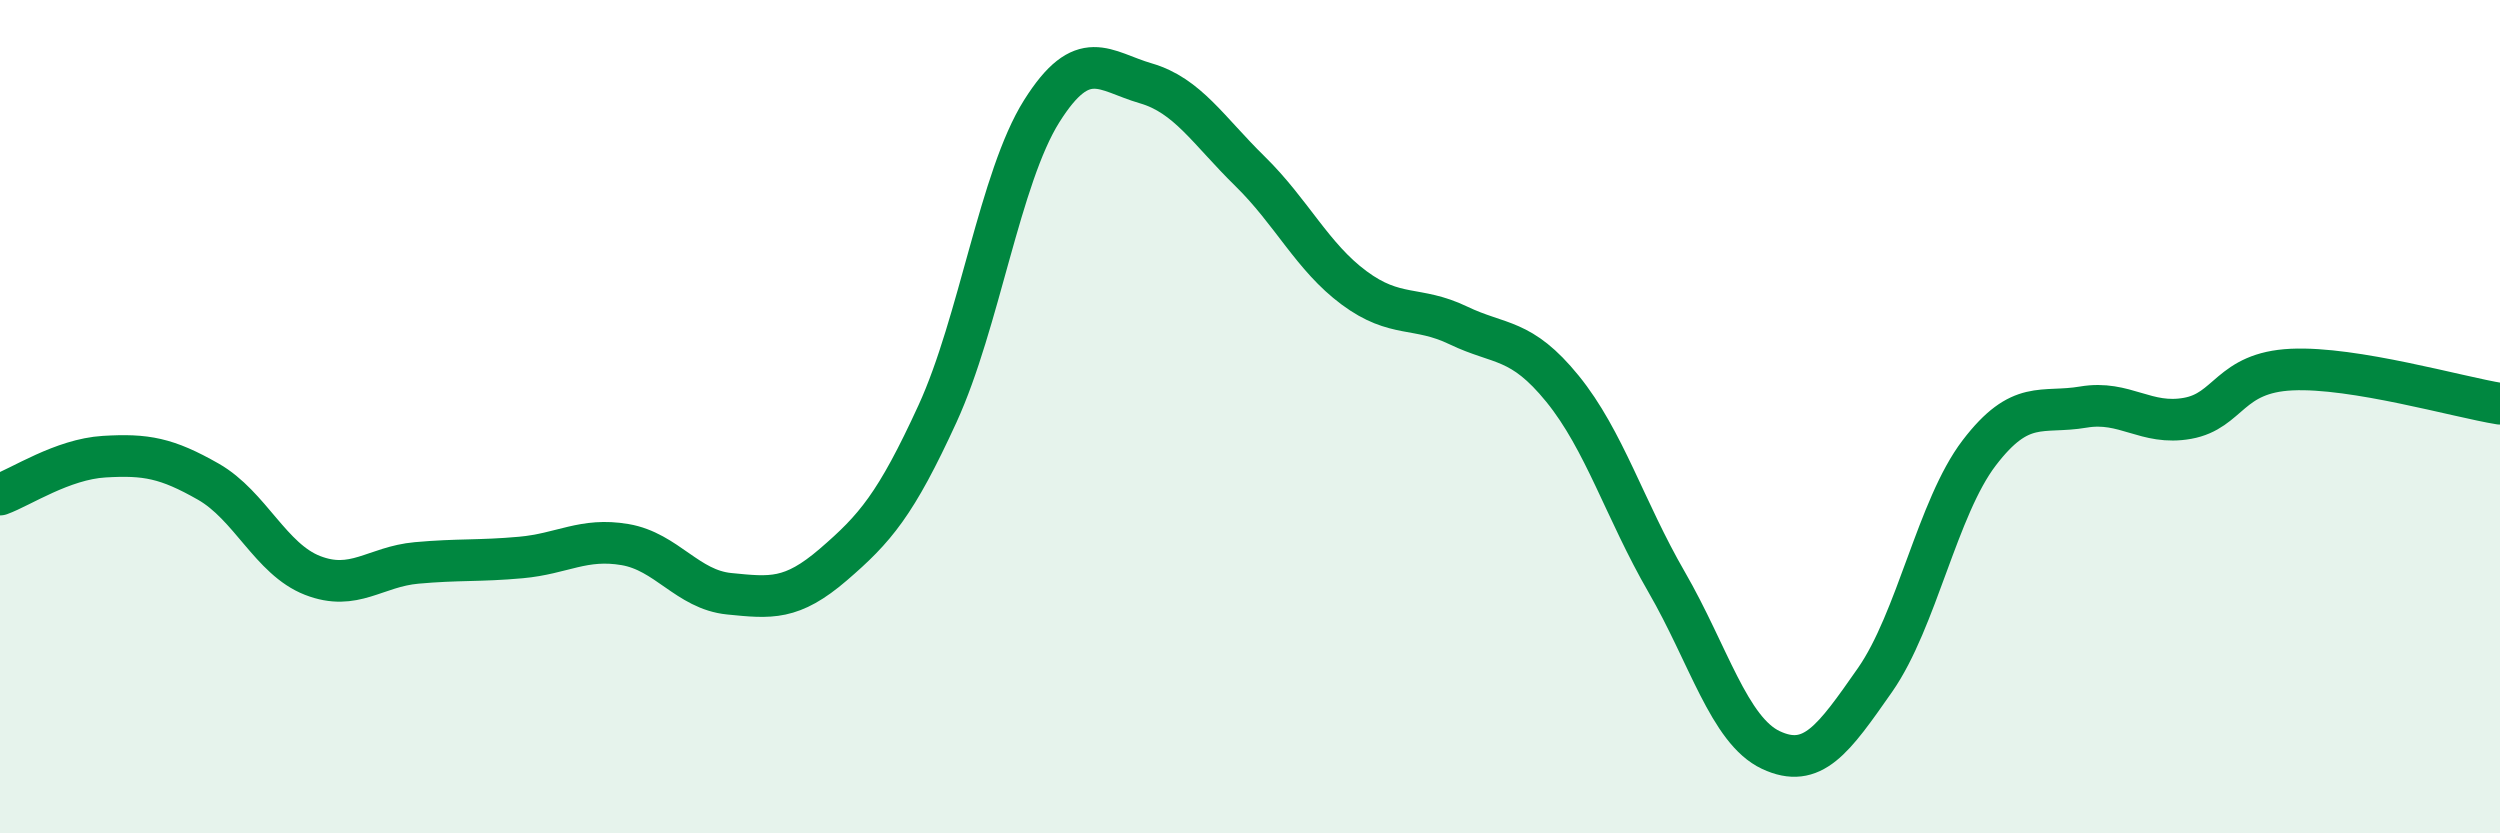
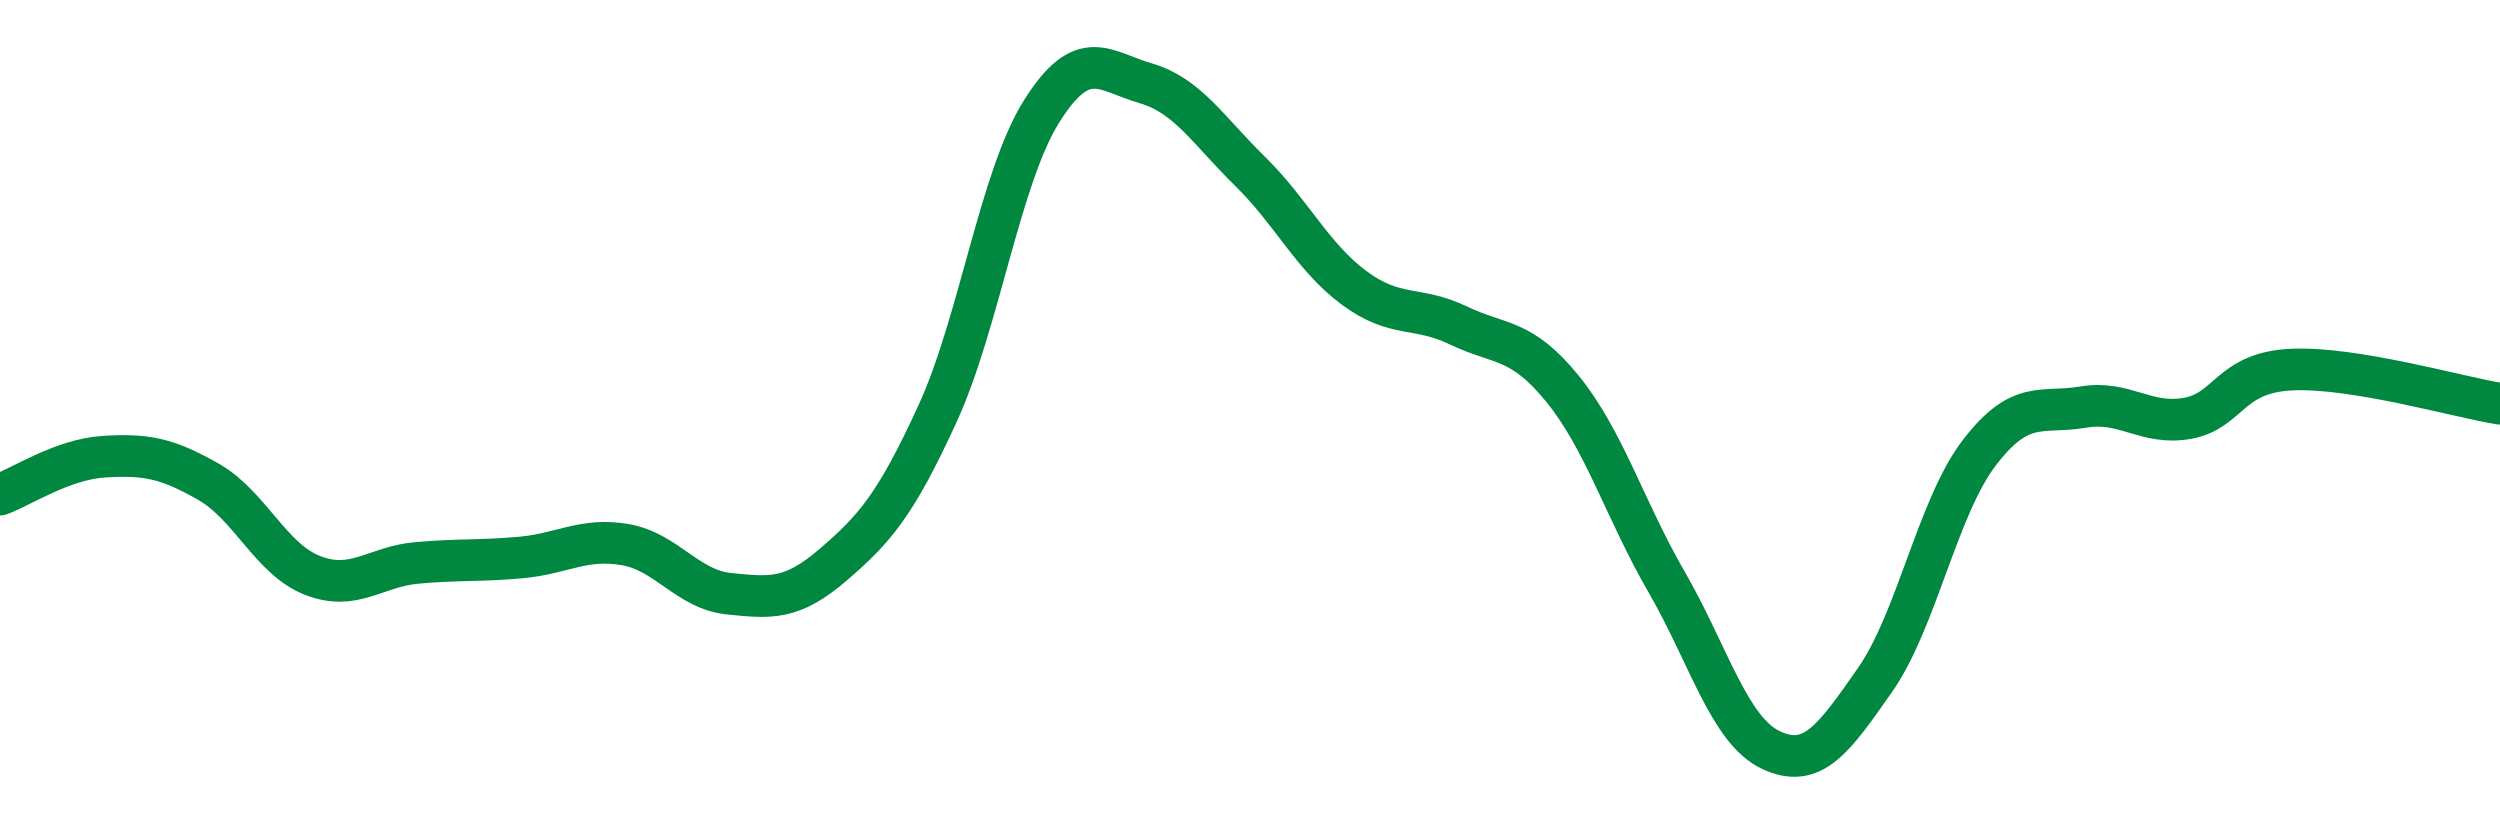
<svg xmlns="http://www.w3.org/2000/svg" width="60" height="20" viewBox="0 0 60 20">
-   <path d="M 0,11.87 C 0.5,11.69 1.5,11.02 2.5,10.96 C 3.5,10.9 4,10.99 5,11.56 C 6,12.13 6.5,13.42 7.5,13.81 C 8.5,14.2 9,13.6 10,13.51 C 11,13.42 11.5,13.47 12.5,13.38 C 13.5,13.29 14,12.9 15,13.07 C 16,13.24 16.5,14.15 17.5,14.25 C 18.5,14.35 19,14.41 20,13.55 C 21,12.69 21.5,12.11 22.5,9.93 C 23.5,7.75 24,4.26 25,2.67 C 26,1.08 26.5,1.71 27.5,2 C 28.5,2.29 29,3.13 30,4.11 C 31,5.09 31.5,6.17 32.5,6.91 C 33.5,7.65 34,7.33 35,7.81 C 36,8.29 36.5,8.1 37.5,9.33 C 38.5,10.56 39,12.24 40,13.97 C 41,15.7 41.5,17.53 42.5,18 C 43.5,18.47 44,17.75 45,16.32 C 46,14.89 46.5,12.18 47.5,10.87 C 48.5,9.56 49,9.94 50,9.77 C 51,9.6 51.5,10.22 52.5,10.04 C 53.5,9.86 53.5,8.94 55,8.87 C 56.5,8.8 59,9.53 60,9.69L60 20L0 20Z" fill="#008740" opacity="0.1" stroke-linecap="round" stroke-linejoin="round" />
  <path d="M 0,11.87 C 0.5,11.69 1.5,11.02 2.5,10.96 C 3.5,10.9 4,10.99 5,11.56 C 6,12.13 6.5,13.42 7.5,13.81 C 8.5,14.2 9,13.6 10,13.51 C 11,13.42 11.5,13.47 12.5,13.38 C 13.5,13.29 14,12.9 15,13.07 C 16,13.24 16.5,14.15 17.5,14.25 C 18.5,14.35 19,14.41 20,13.55 C 21,12.69 21.5,12.11 22.5,9.93 C 23.5,7.75 24,4.26 25,2.67 C 26,1.08 26.5,1.71 27.5,2 C 28.5,2.29 29,3.13 30,4.11 C 31,5.09 31.5,6.17 32.5,6.91 C 33.5,7.65 34,7.33 35,7.81 C 36,8.29 36.5,8.1 37.5,9.33 C 38.5,10.56 39,12.24 40,13.97 C 41,15.7 41.5,17.53 42.5,18 C 43.5,18.47 44,17.75 45,16.32 C 46,14.89 46.5,12.18 47.5,10.87 C 48.5,9.56 49,9.94 50,9.77 C 51,9.6 51.5,10.22 52.5,10.04 C 53.5,9.86 53.5,8.94 55,8.87 C 56.5,8.8 59,9.53 60,9.69" stroke="#008740" stroke-width="1" fill="none" stroke-linecap="round" stroke-linejoin="round" />
</svg>